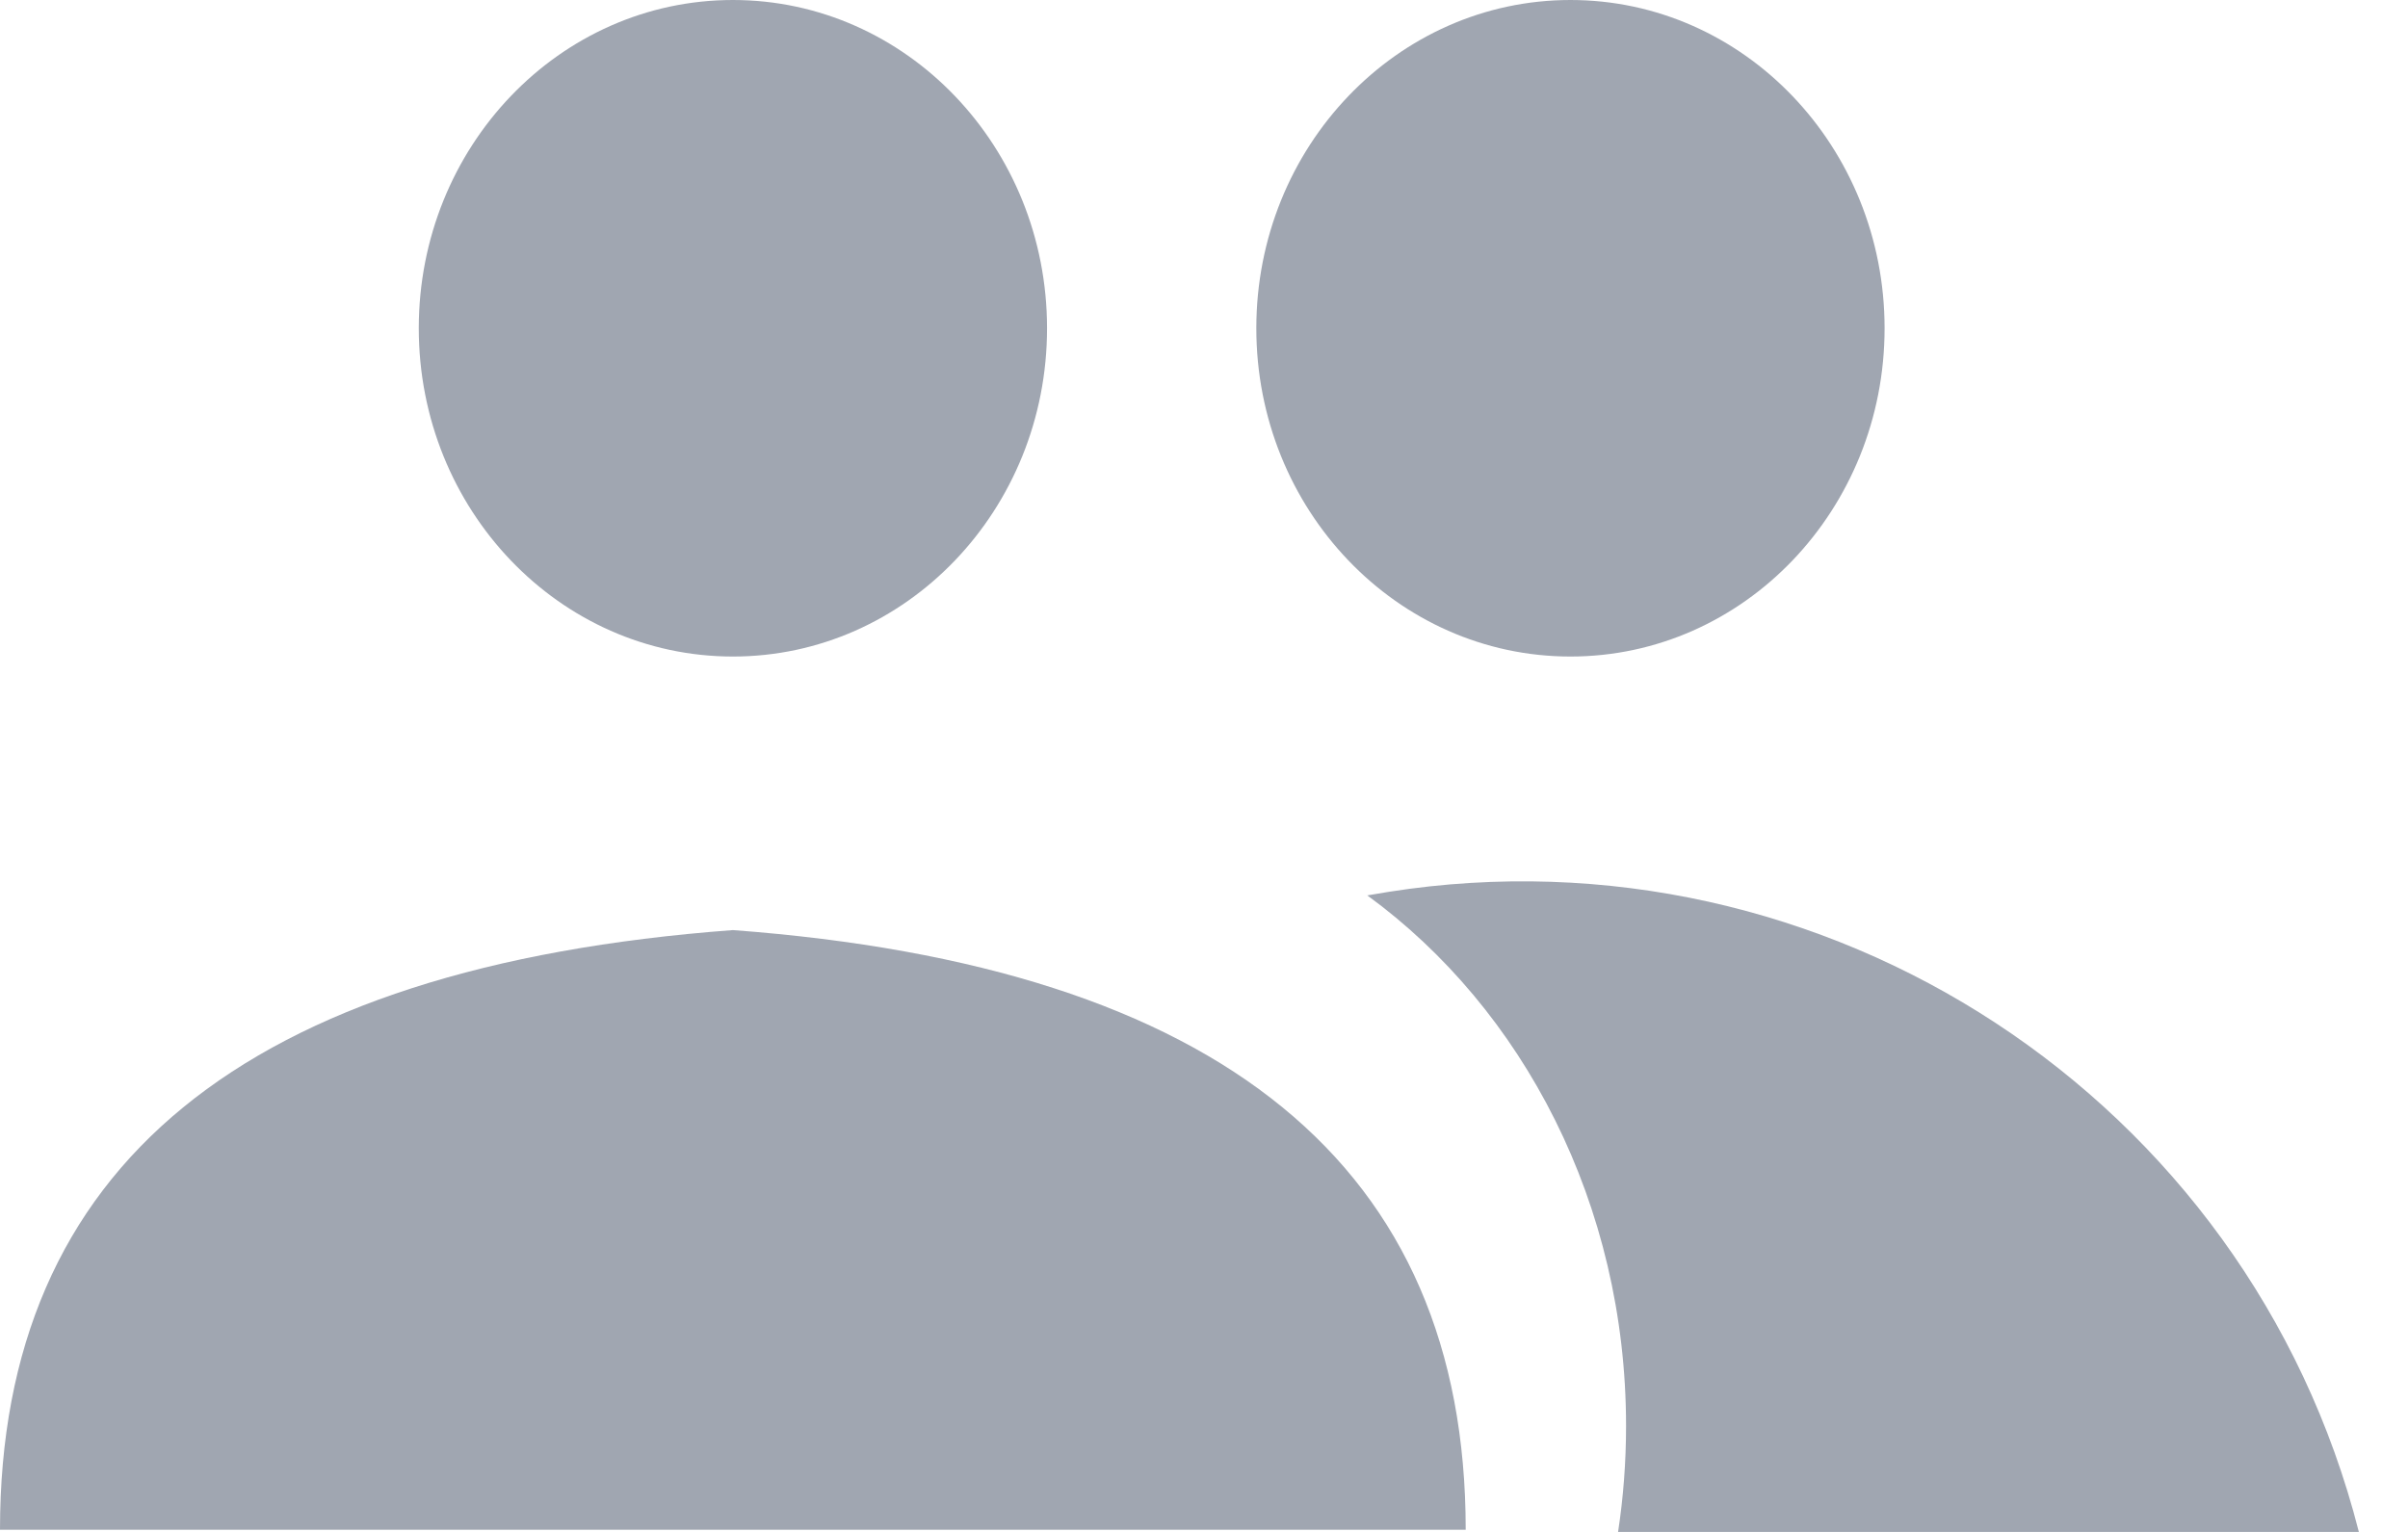
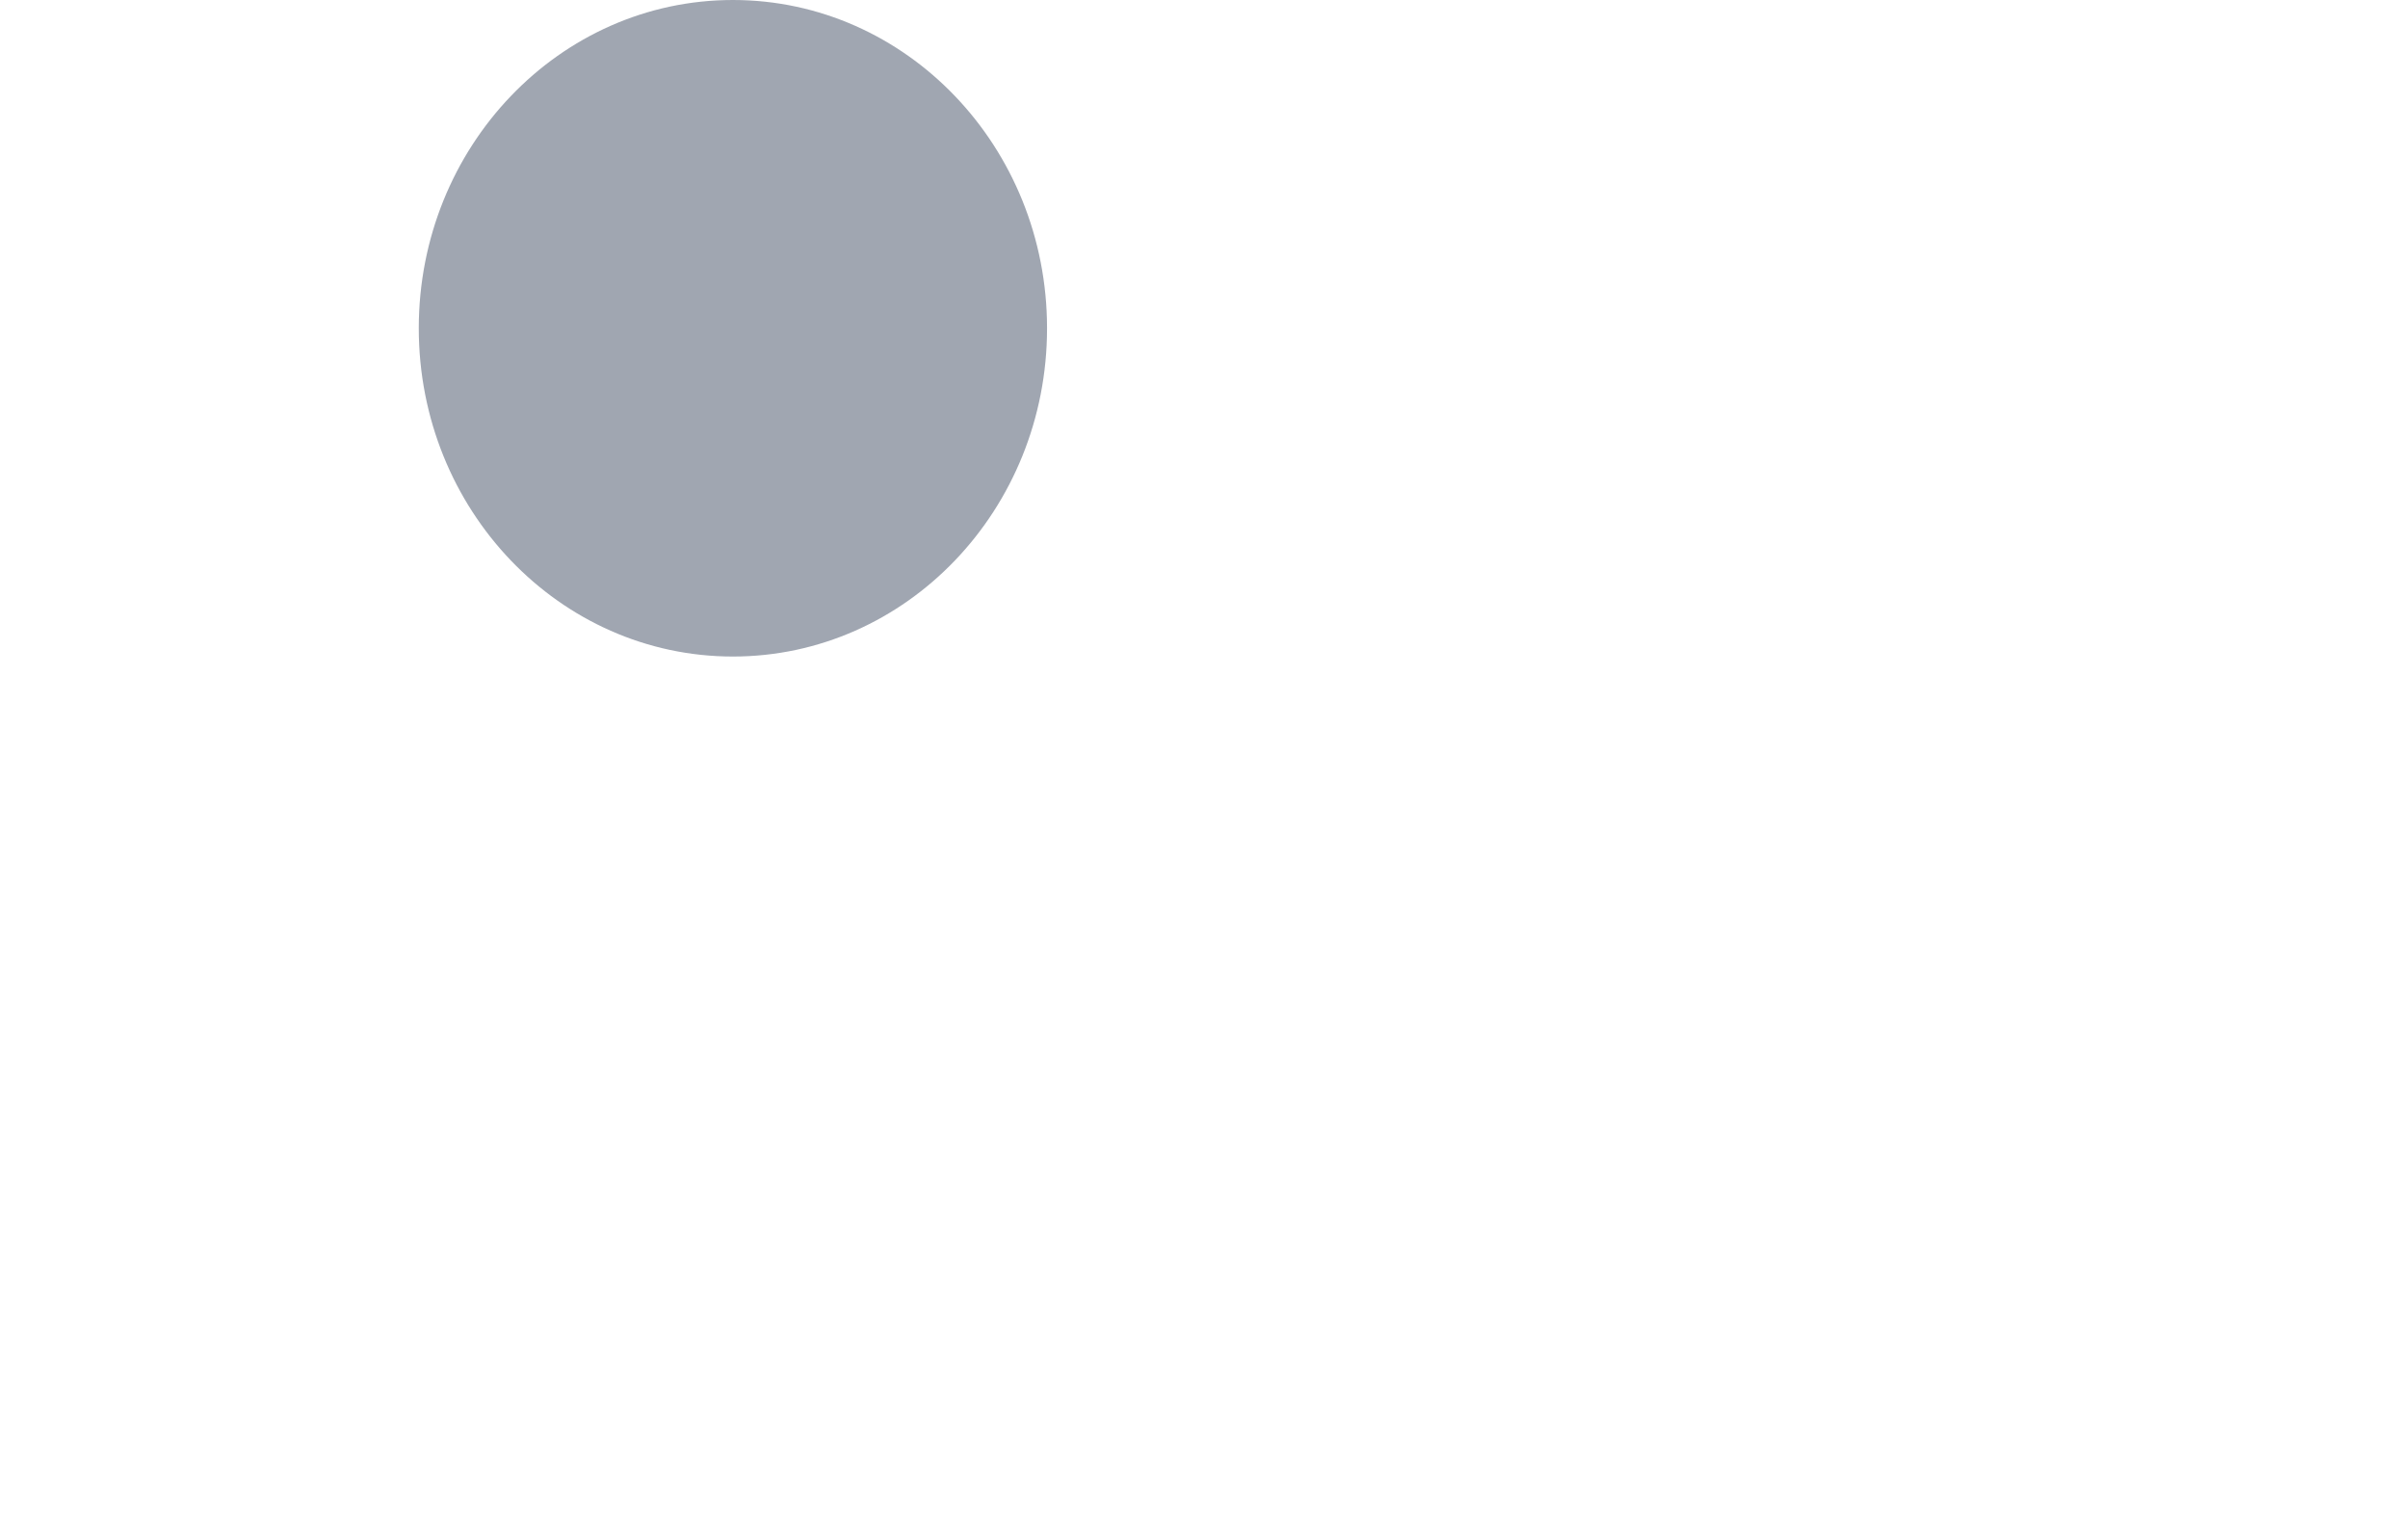
<svg xmlns="http://www.w3.org/2000/svg" width="22px" height="14px" viewBox="0 0 22 14" version="1.1">
  <title>menu_ic5</title>
  <g id="Page-1" stroke="none" stroke-width="1" fill="none" fill-rule="evenodd">
    <g id="Artboard" transform="translate(-23, -294)" fill="#A0A6B1">
      <g id="menu_ic5" transform="translate(23, 294)">
        <ellipse id="Oval" cx="6.696" cy="3" rx="2.87" ry="3" />
-         <ellipse id="Oval-Copy" cx="14.348" cy="3" rx="2.87" ry="3" />
-         <path d="M1.13841304e-13,13.98 C2.391,13.98 10.522,13.98 13.391,13.98 C13.391,10.66 11.159,8.833 6.696,8.5 L6.696,8.5 C2.232,8.833 1.13841304e-13,10.66 1.13841304e-13,13.98 Z" id="Path-3" />
-         <path d="M12.69,8.15 C16.667,7.525 20.538,10.021 21.551,14 L21.551,14 L14.783,14.001 C14.831,13.686 14.856,13.362 14.856,13.032 C14.856,11.006 13.916,9.222 12.492,8.183 Z" id="Combined-Shape" />
      </g>
    </g>
  </g>
</svg>